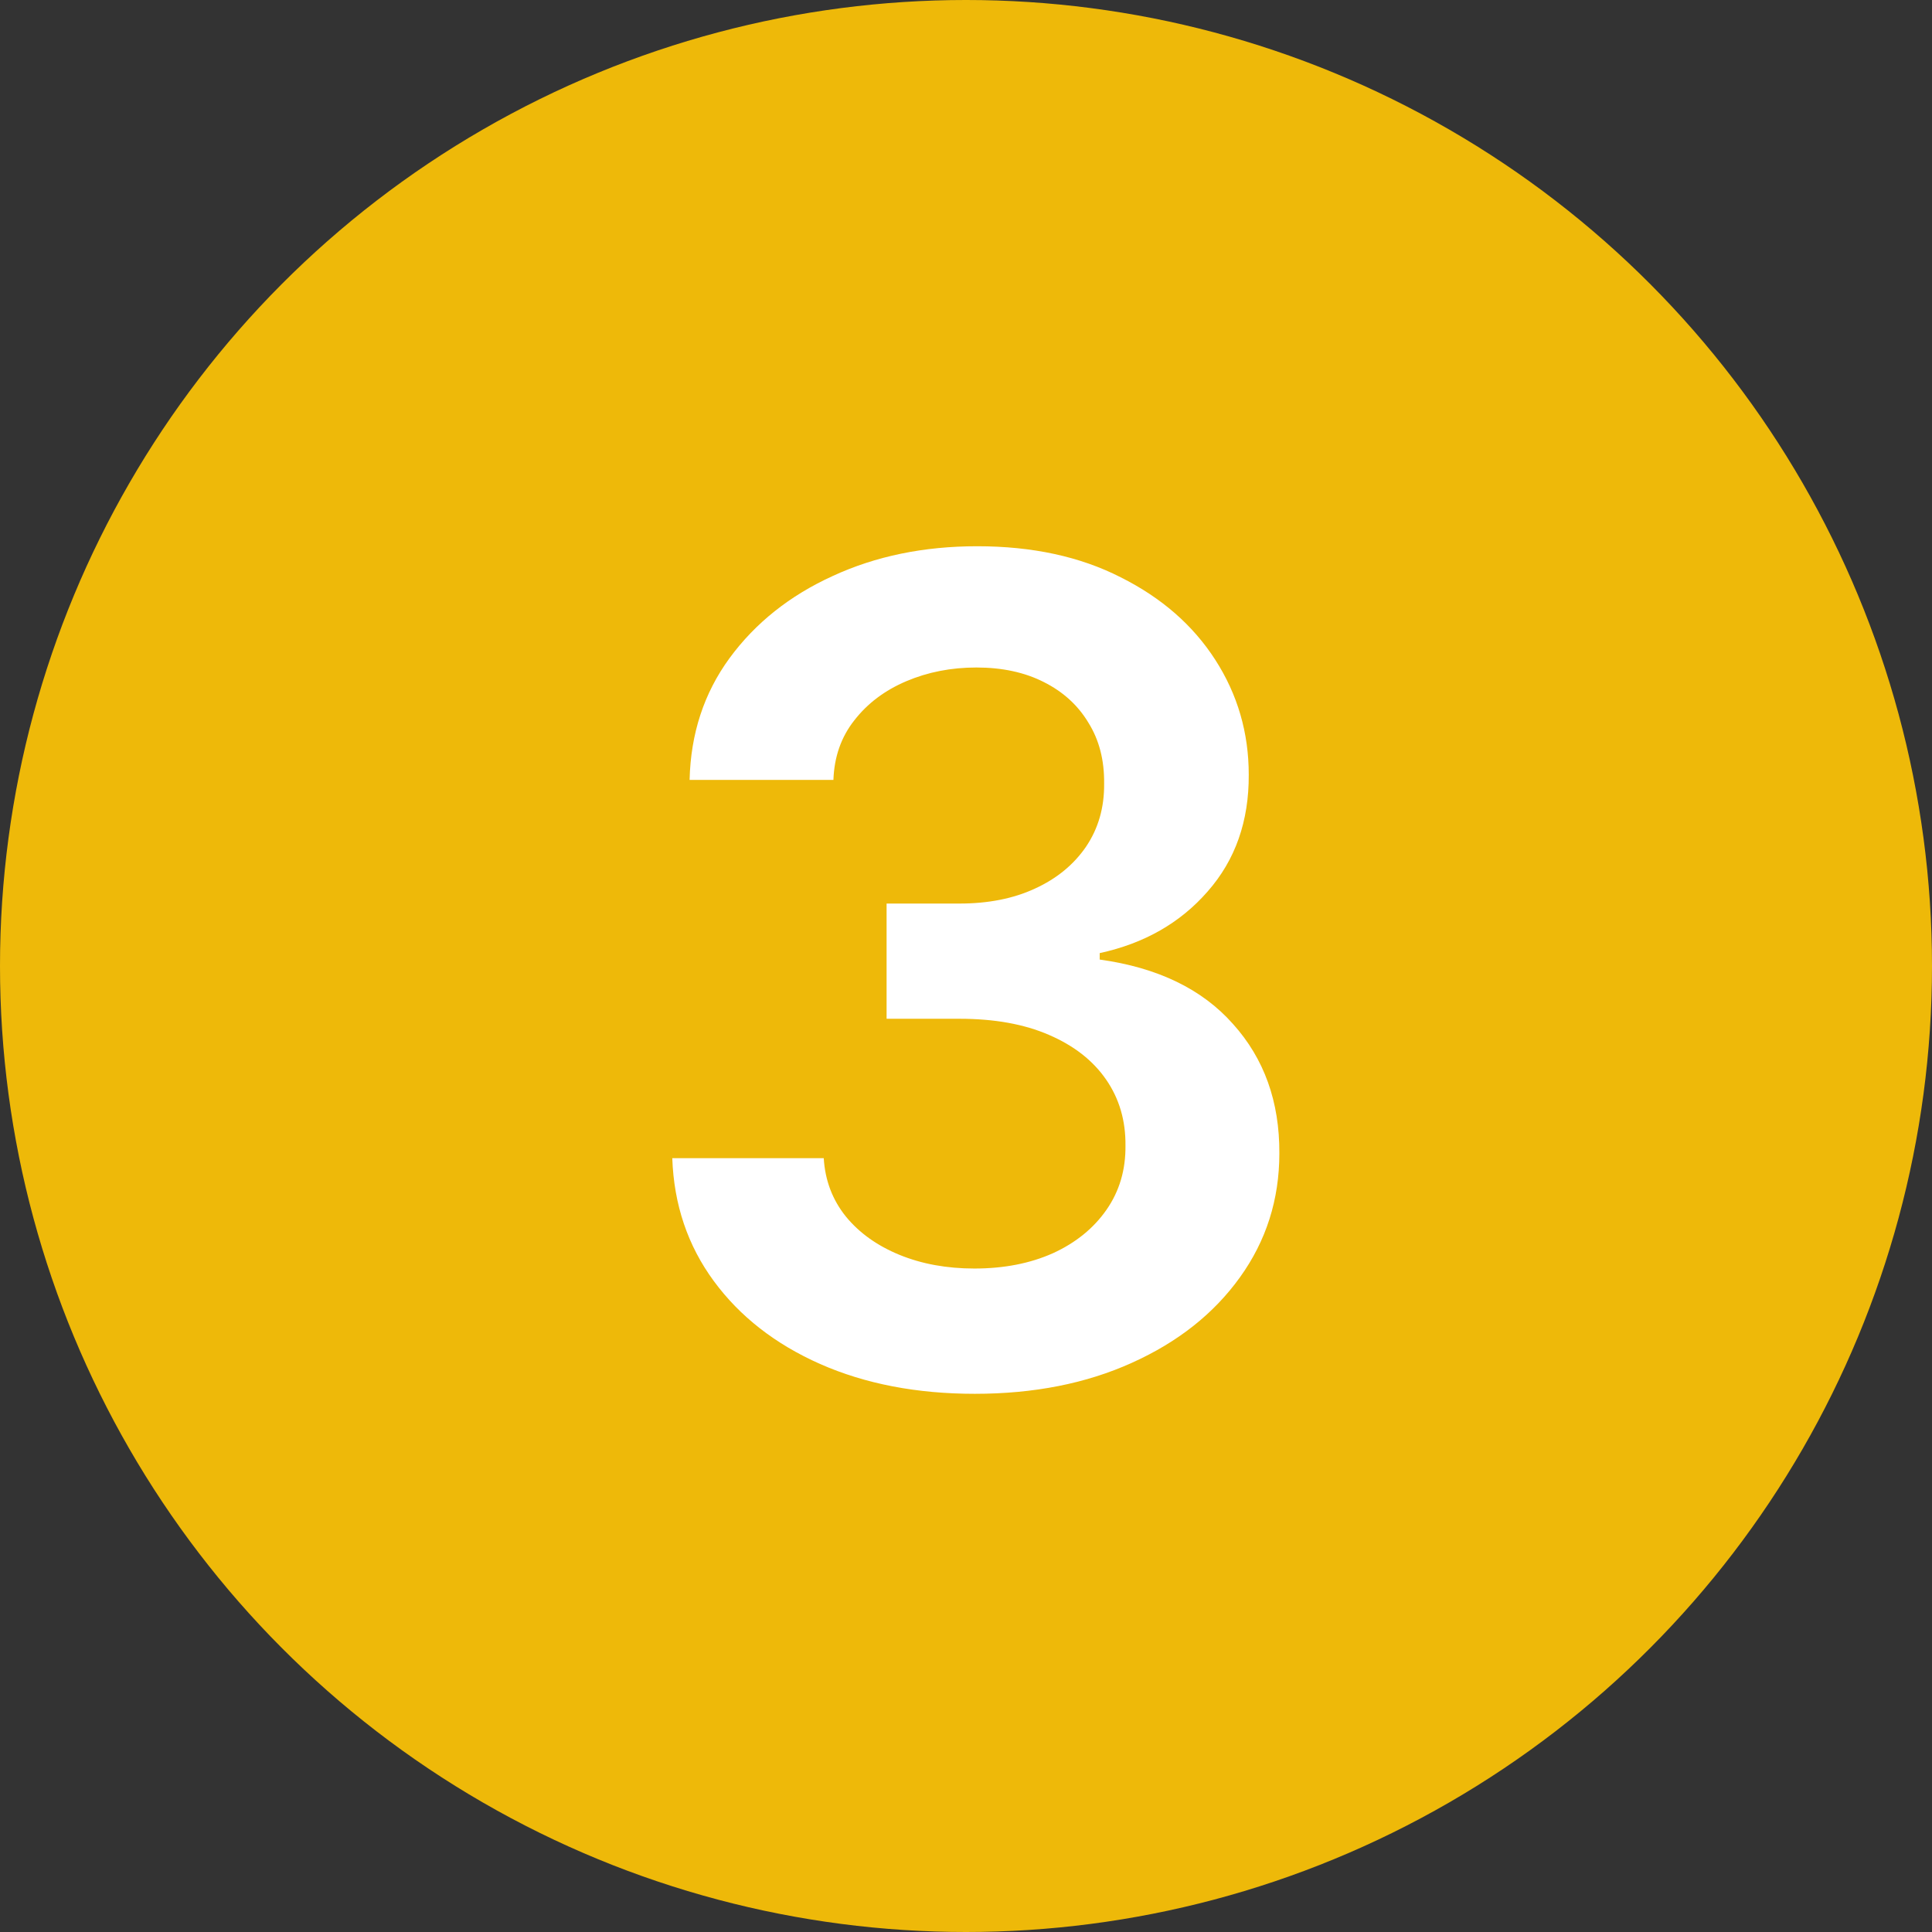
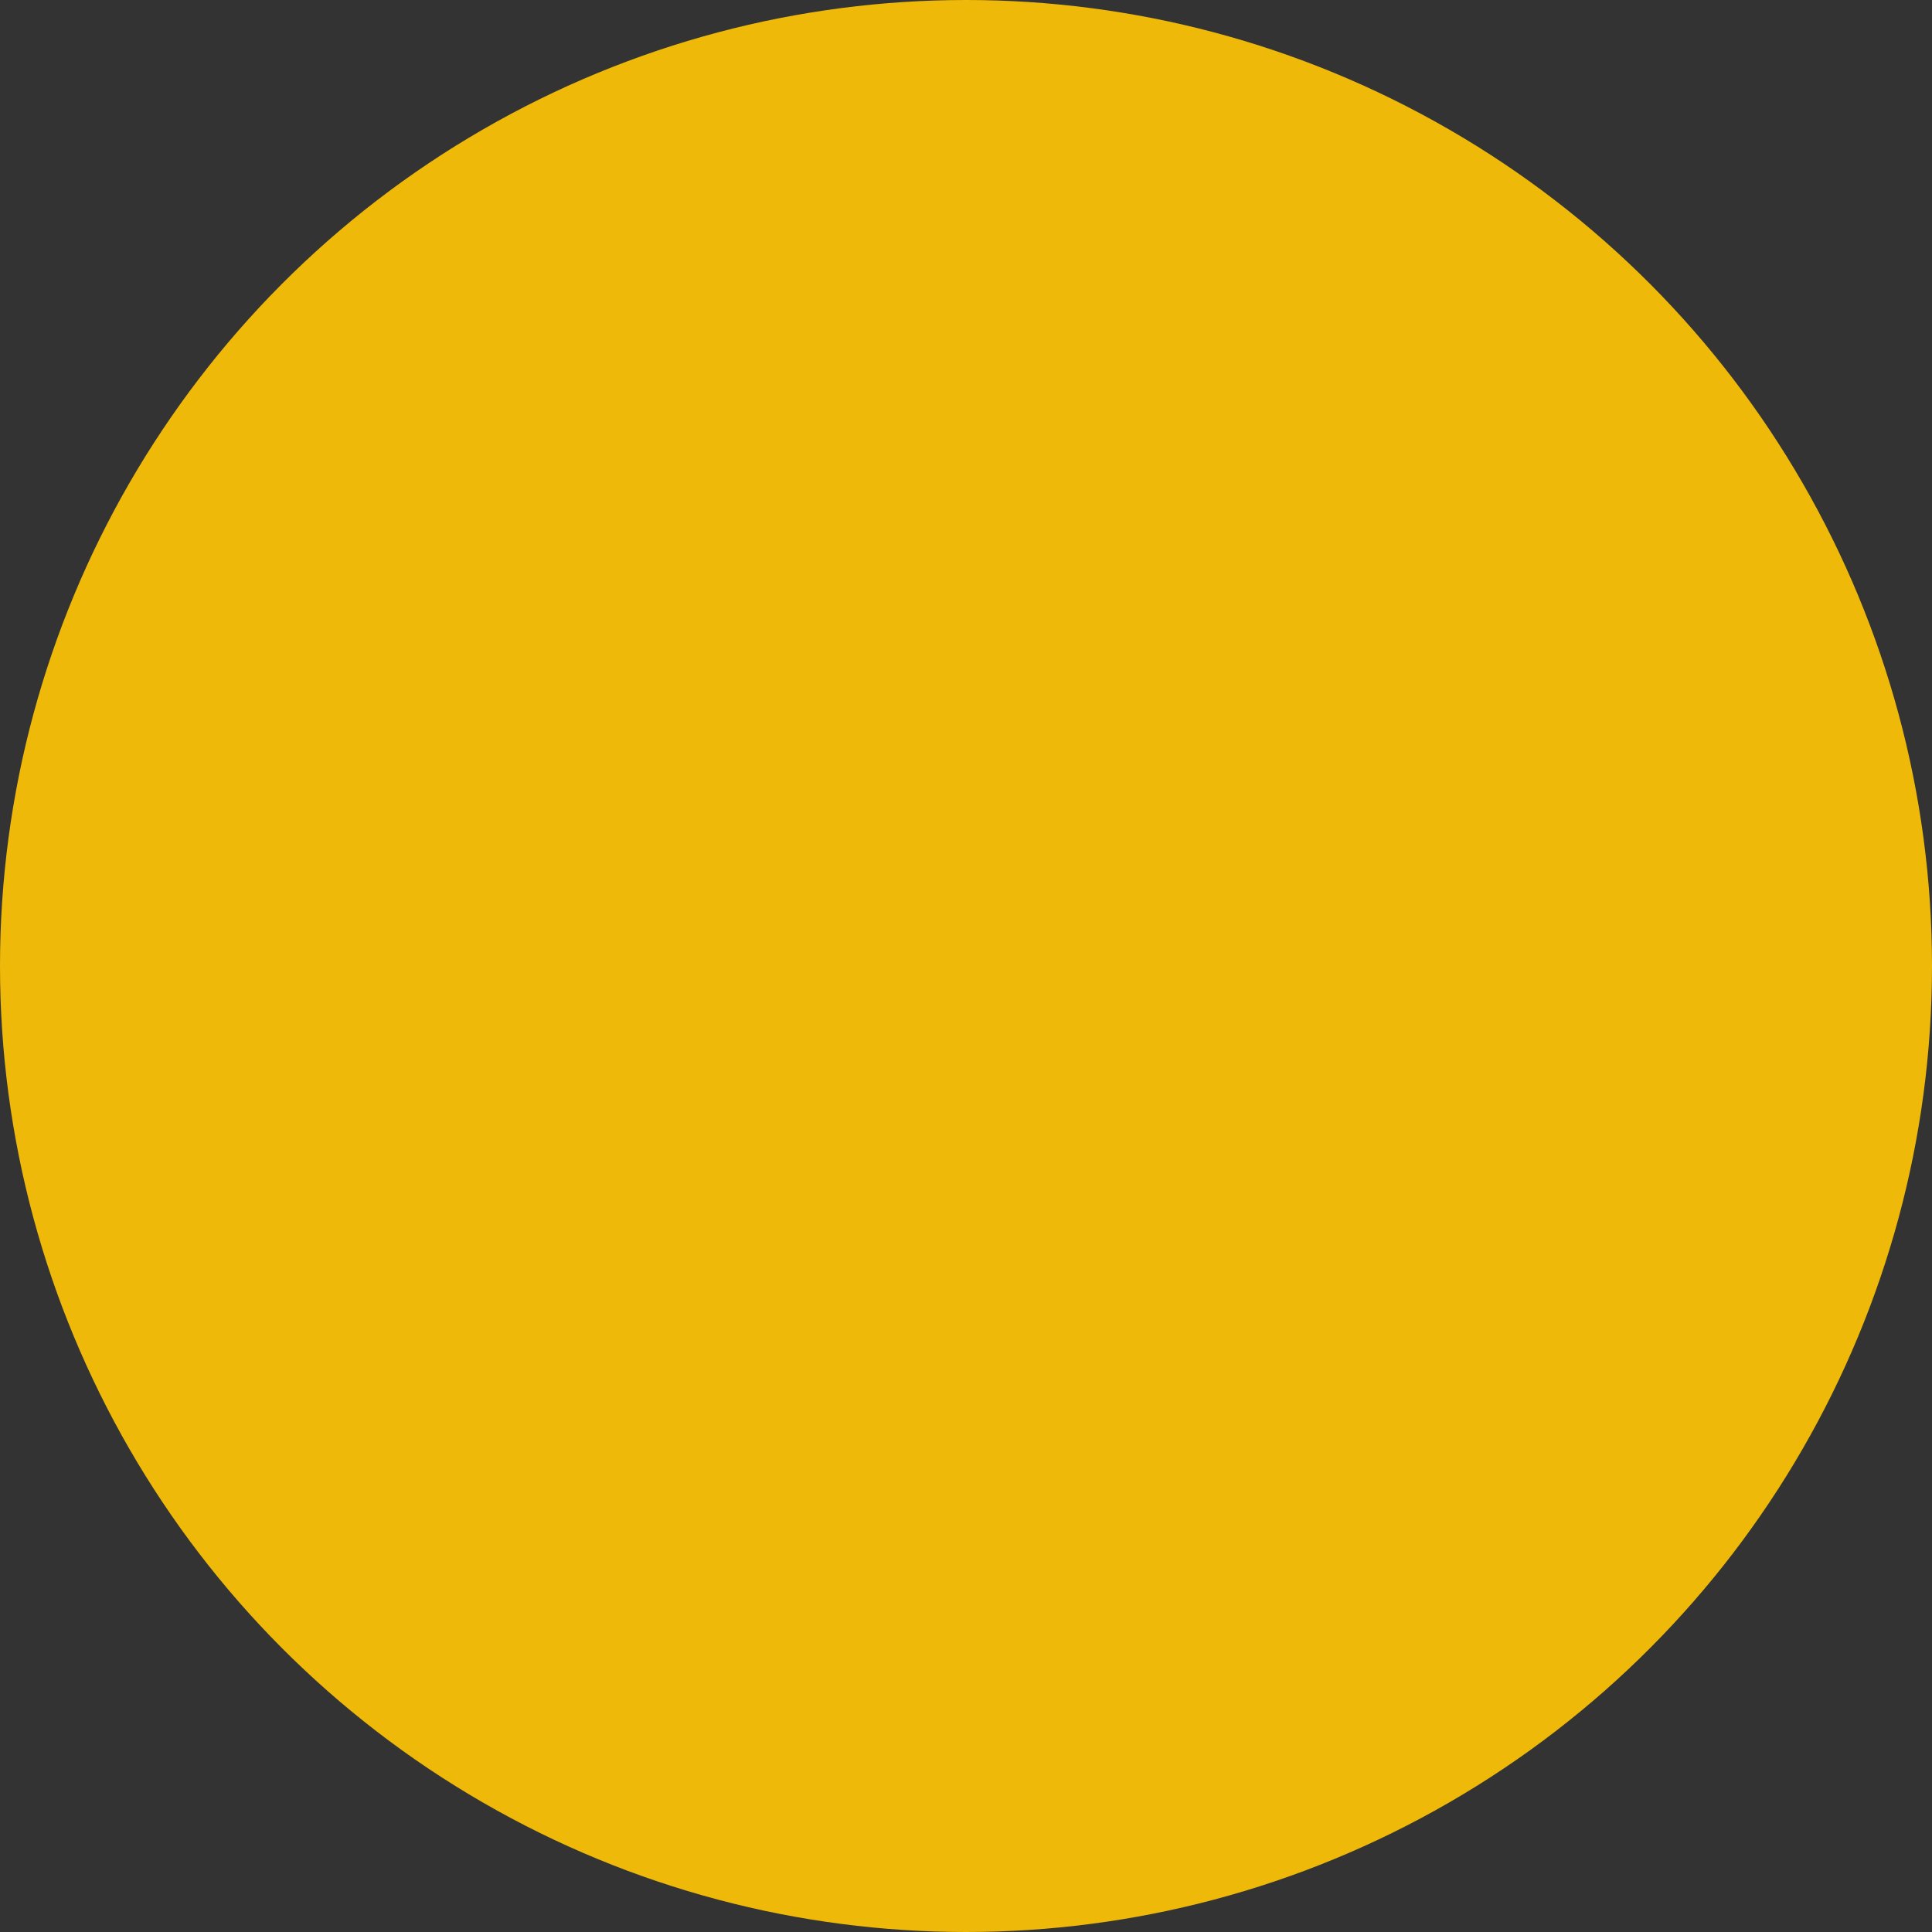
<svg xmlns="http://www.w3.org/2000/svg" width="109" height="109" viewBox="0 0 109 109" fill="none">
  <rect x="0" y="0" width="109" height="109" fill="#333333" stroke="none" />
  <circle cx="54.5" cy="54.5" r="54.5" fill="#EEB909" />
-   <path d="M54.997 78.636C51.724 78.636 48.815 78.076 46.27 76.954C43.74 75.833 41.74 74.273 40.27 72.273C38.8 70.273 38.02 67.962 37.929 65.341H46.474C46.55 66.599 46.967 67.697 47.724 68.636C48.482 69.561 49.49 70.28 50.747 70.796C52.005 71.311 53.414 71.568 54.974 71.568C56.641 71.568 58.118 71.28 59.406 70.704C60.694 70.114 61.702 69.296 62.429 68.25C63.156 67.204 63.512 66 63.497 64.636C63.512 63.227 63.149 61.985 62.406 60.909C61.664 59.833 60.588 58.992 59.179 58.386C57.785 57.78 56.103 57.477 54.133 57.477H50.02V50.977H54.133C55.755 50.977 57.171 50.697 58.383 50.136C59.611 49.576 60.573 48.788 61.27 47.773C61.967 46.742 62.308 45.553 62.293 44.205C62.308 42.886 62.012 41.742 61.406 40.773C60.815 39.788 59.974 39.023 58.883 38.477C57.808 37.932 56.543 37.659 55.088 37.659C53.664 37.659 52.346 37.917 51.133 38.432C49.921 38.947 48.944 39.682 48.202 40.636C47.459 41.576 47.065 42.697 47.02 44H38.906C38.967 41.394 39.717 39.106 41.156 37.136C42.611 35.151 44.55 33.606 46.974 32.5C49.399 31.379 52.118 30.818 55.133 30.818C58.24 30.818 60.937 31.401 63.224 32.568C65.528 33.72 67.308 35.273 68.565 37.227C69.823 39.182 70.452 41.341 70.452 43.705C70.467 46.326 69.694 48.523 68.133 50.295C66.588 52.068 64.558 53.227 62.043 53.773V54.136C65.315 54.591 67.823 55.803 69.565 57.773C71.323 59.727 72.194 62.159 72.179 65.068C72.179 67.674 71.437 70.008 69.952 72.068C68.482 74.114 66.452 75.72 63.861 76.886C61.285 78.053 58.331 78.636 54.997 78.636Z" fill="white" />
</svg>